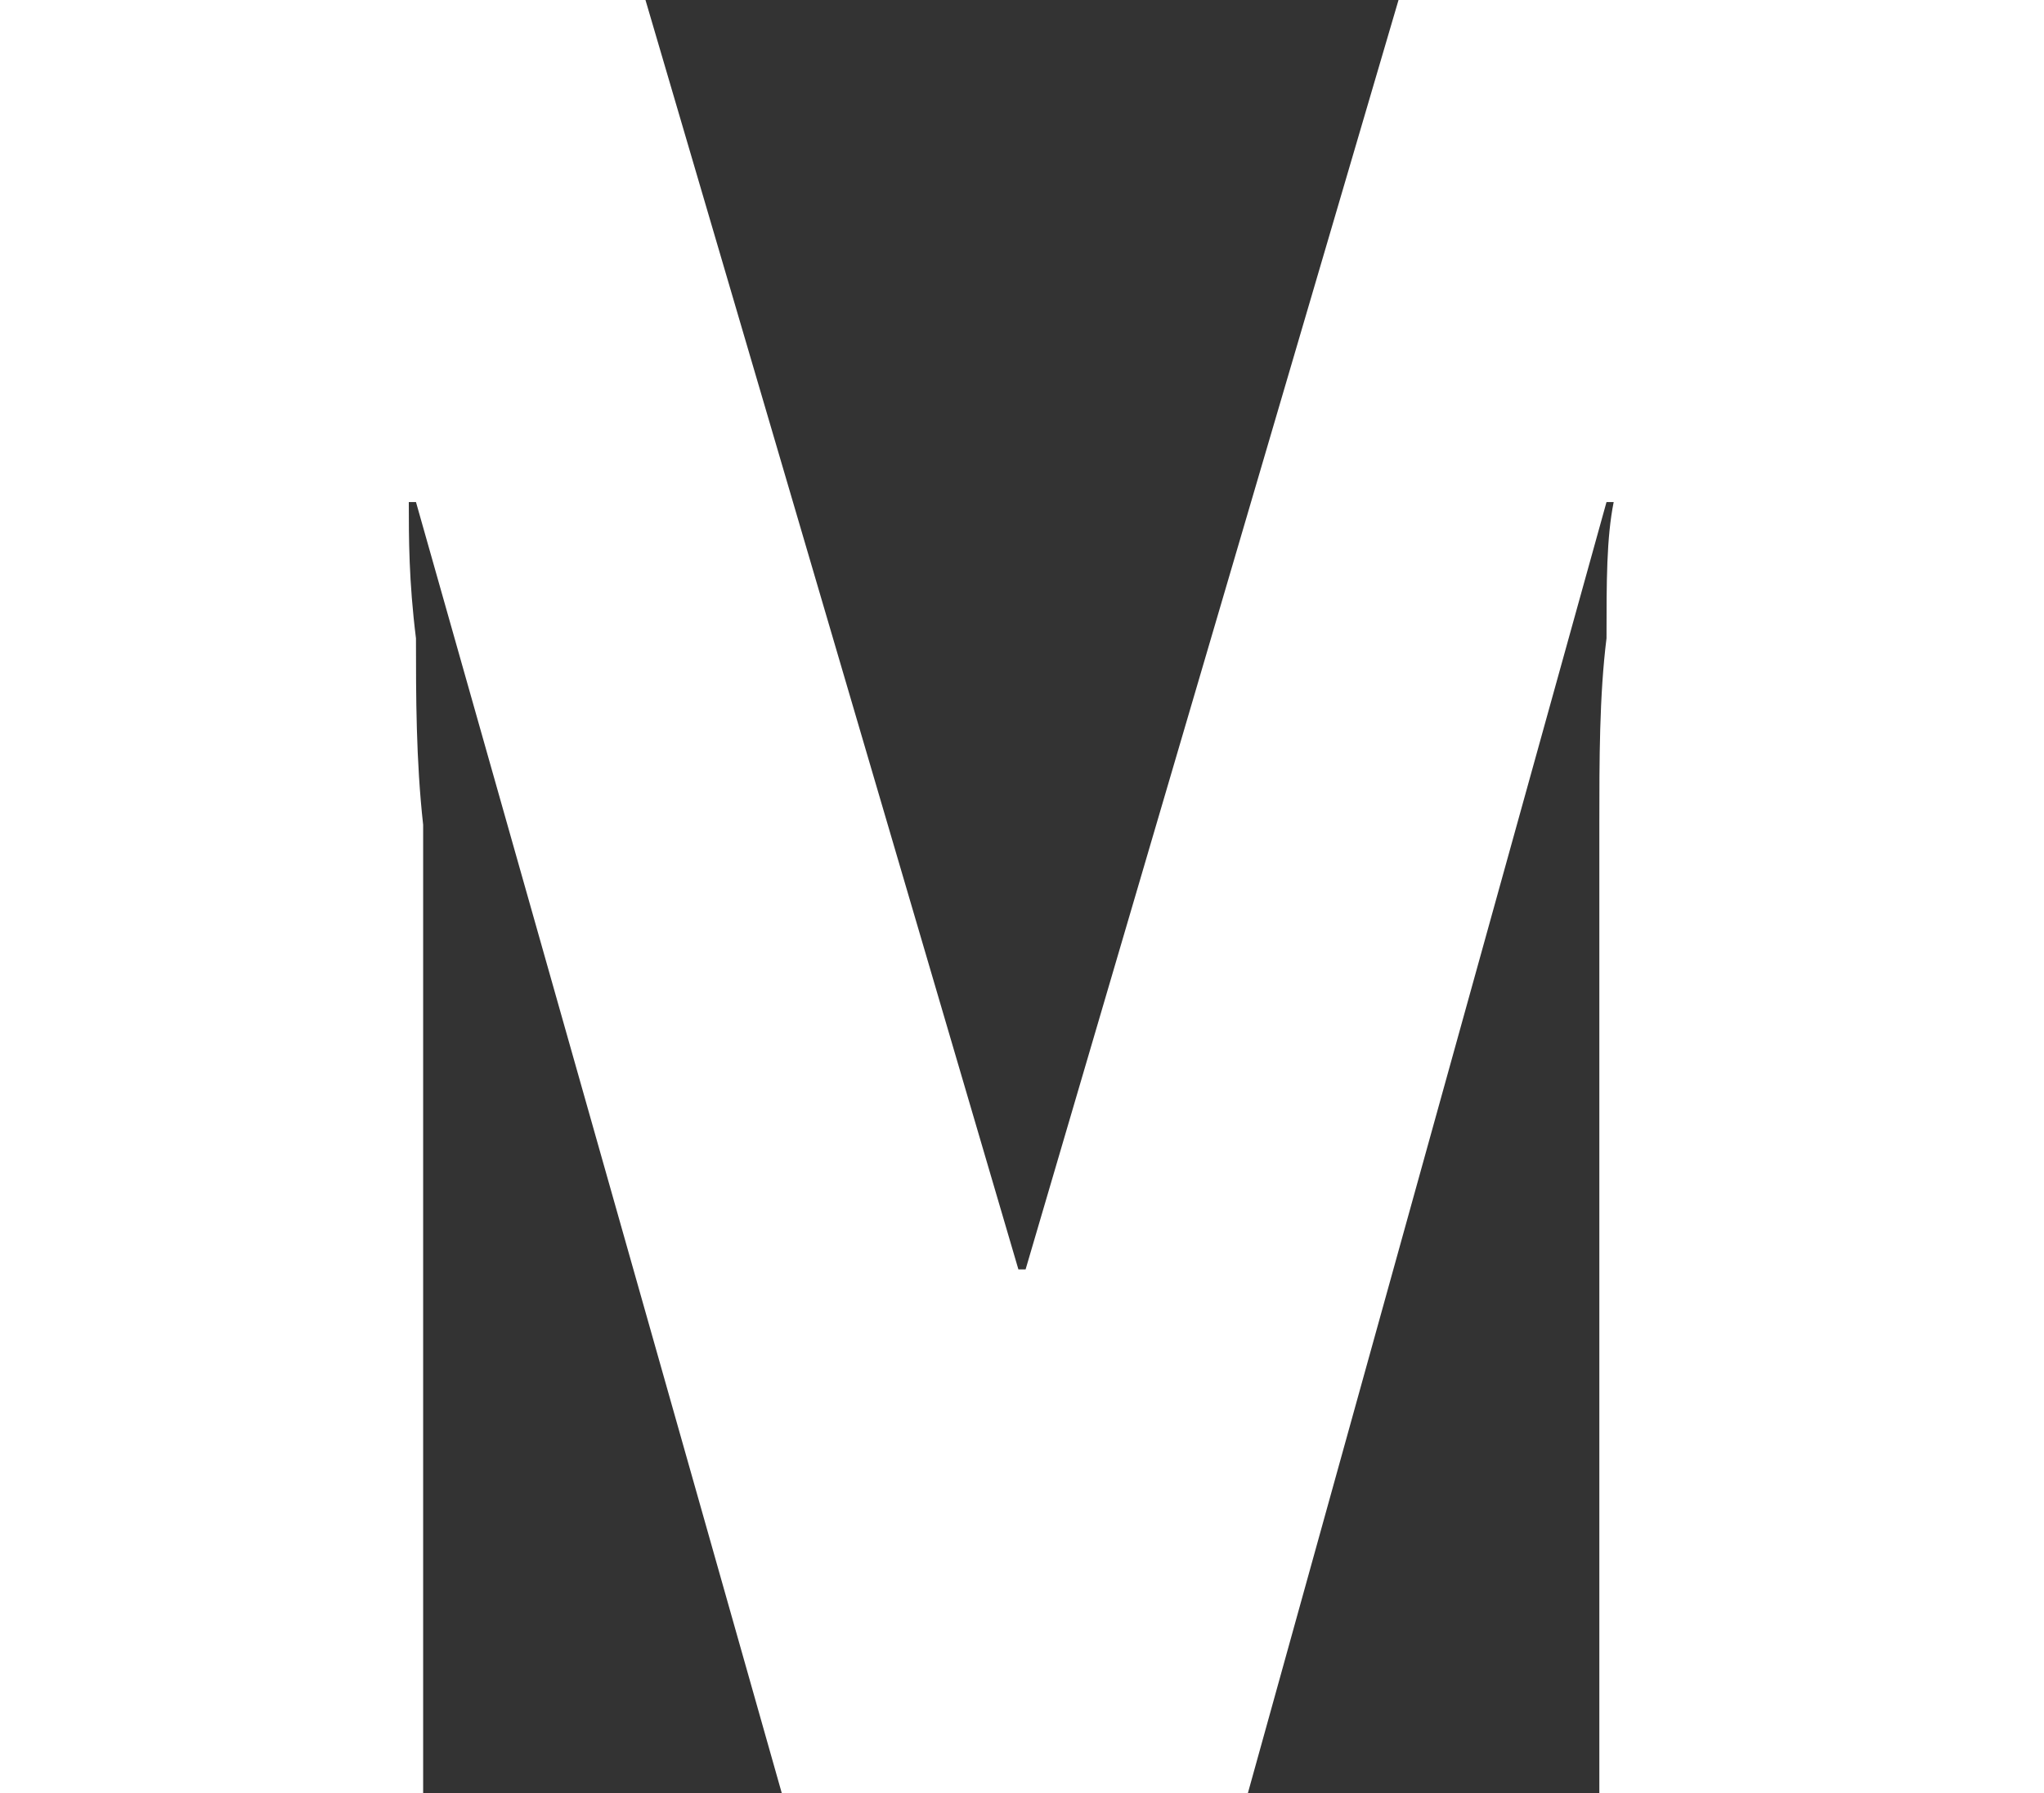
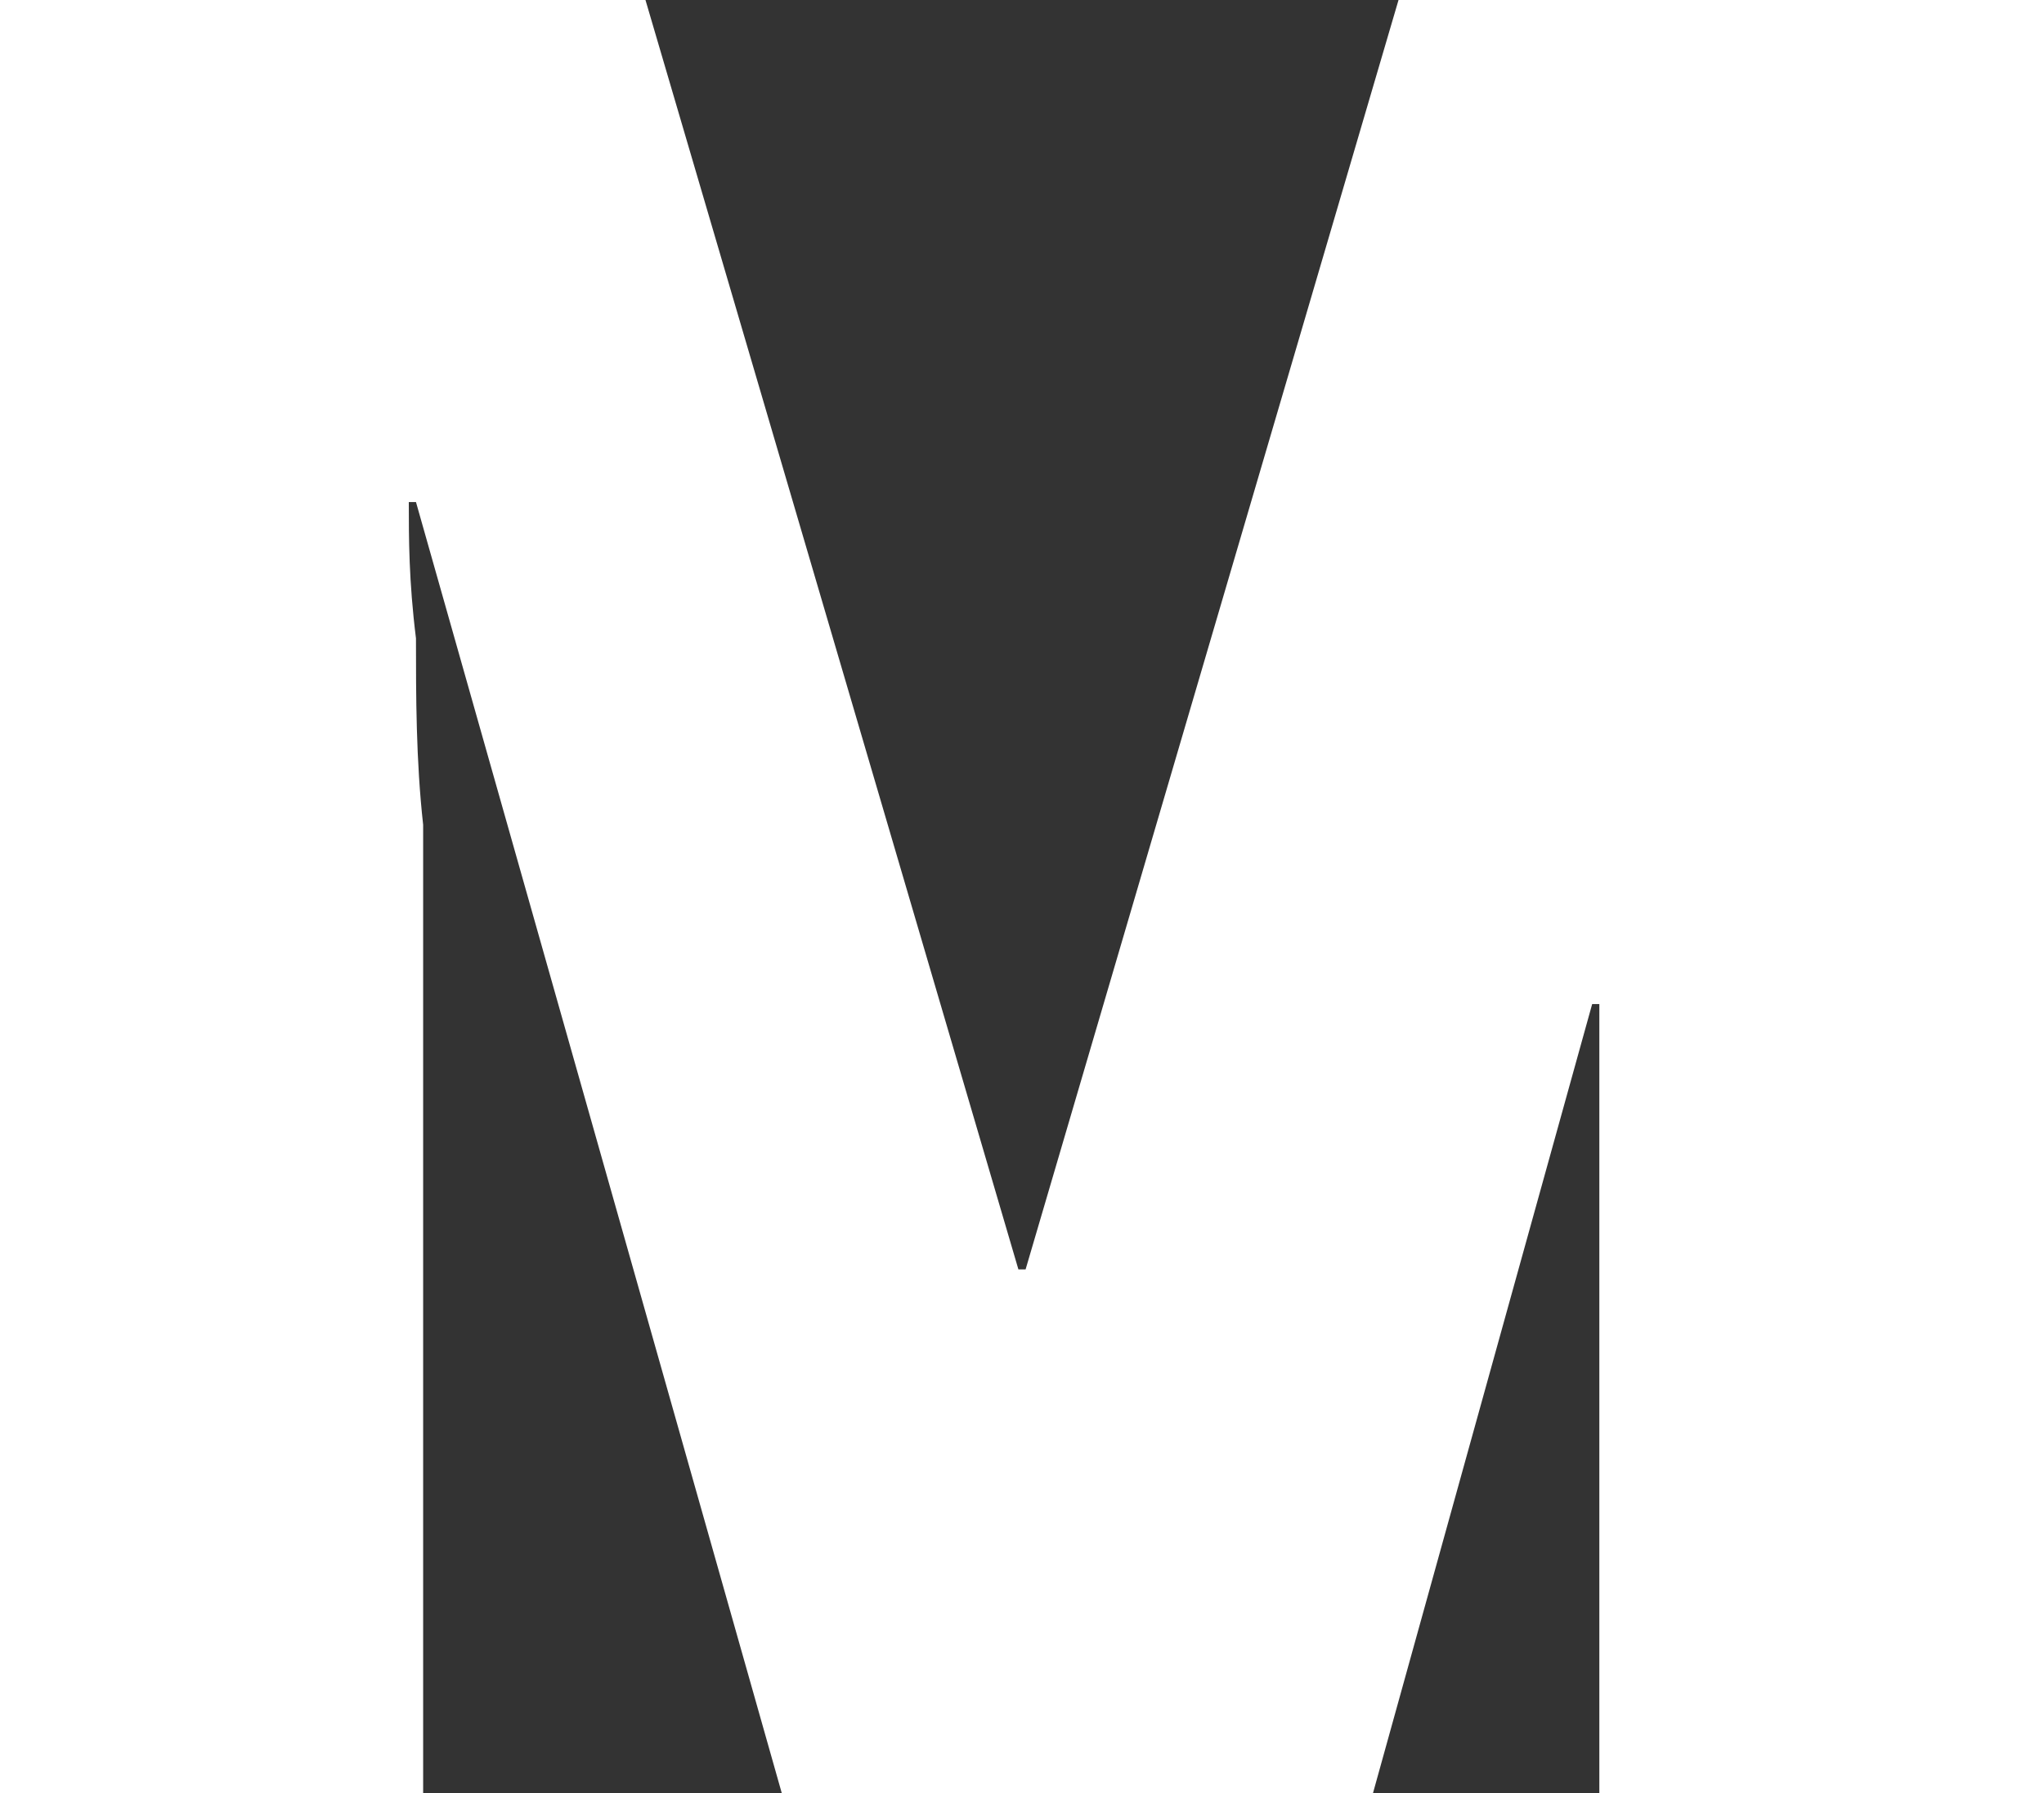
<svg xmlns="http://www.w3.org/2000/svg" id="Layer_2" viewBox="0 0 28.5 25">
  <rect x="0" y="0" width="28.5" height="25" fill="#333333" stroke="none" />
  <defs>
    <style>.cls-1{fill:#fff;}</style>
  </defs>
  <g id="Layer_1-2">
-     <path class="cls-1" d="M10.9,25L5.8,7h-.1c0,.5,0,1.1.1,1.9,0,.8,0,1.7.1,2.6,0,.9,0,1.8,0,2.7v10.9H0V0h9l5.2,17.7h.1L19.5,0h9v25h-6.2v-11c0-.8,0-1.6,0-2.5,0-.9,0-1.8.1-2.6,0-.8,0-1.4.1-1.9h-.1l-5,18h-6.4Z" />
+     <path class="cls-1" d="M10.9,25L5.8,7h-.1c0,.5,0,1.1.1,1.9,0,.8,0,1.7.1,2.6,0,.9,0,1.8,0,2.7v10.9H0V0h9l5.2,17.7h.1L19.5,0h9v25h-6.2v-11h-.1l-5,18h-6.4Z" />
  </g>
</svg>